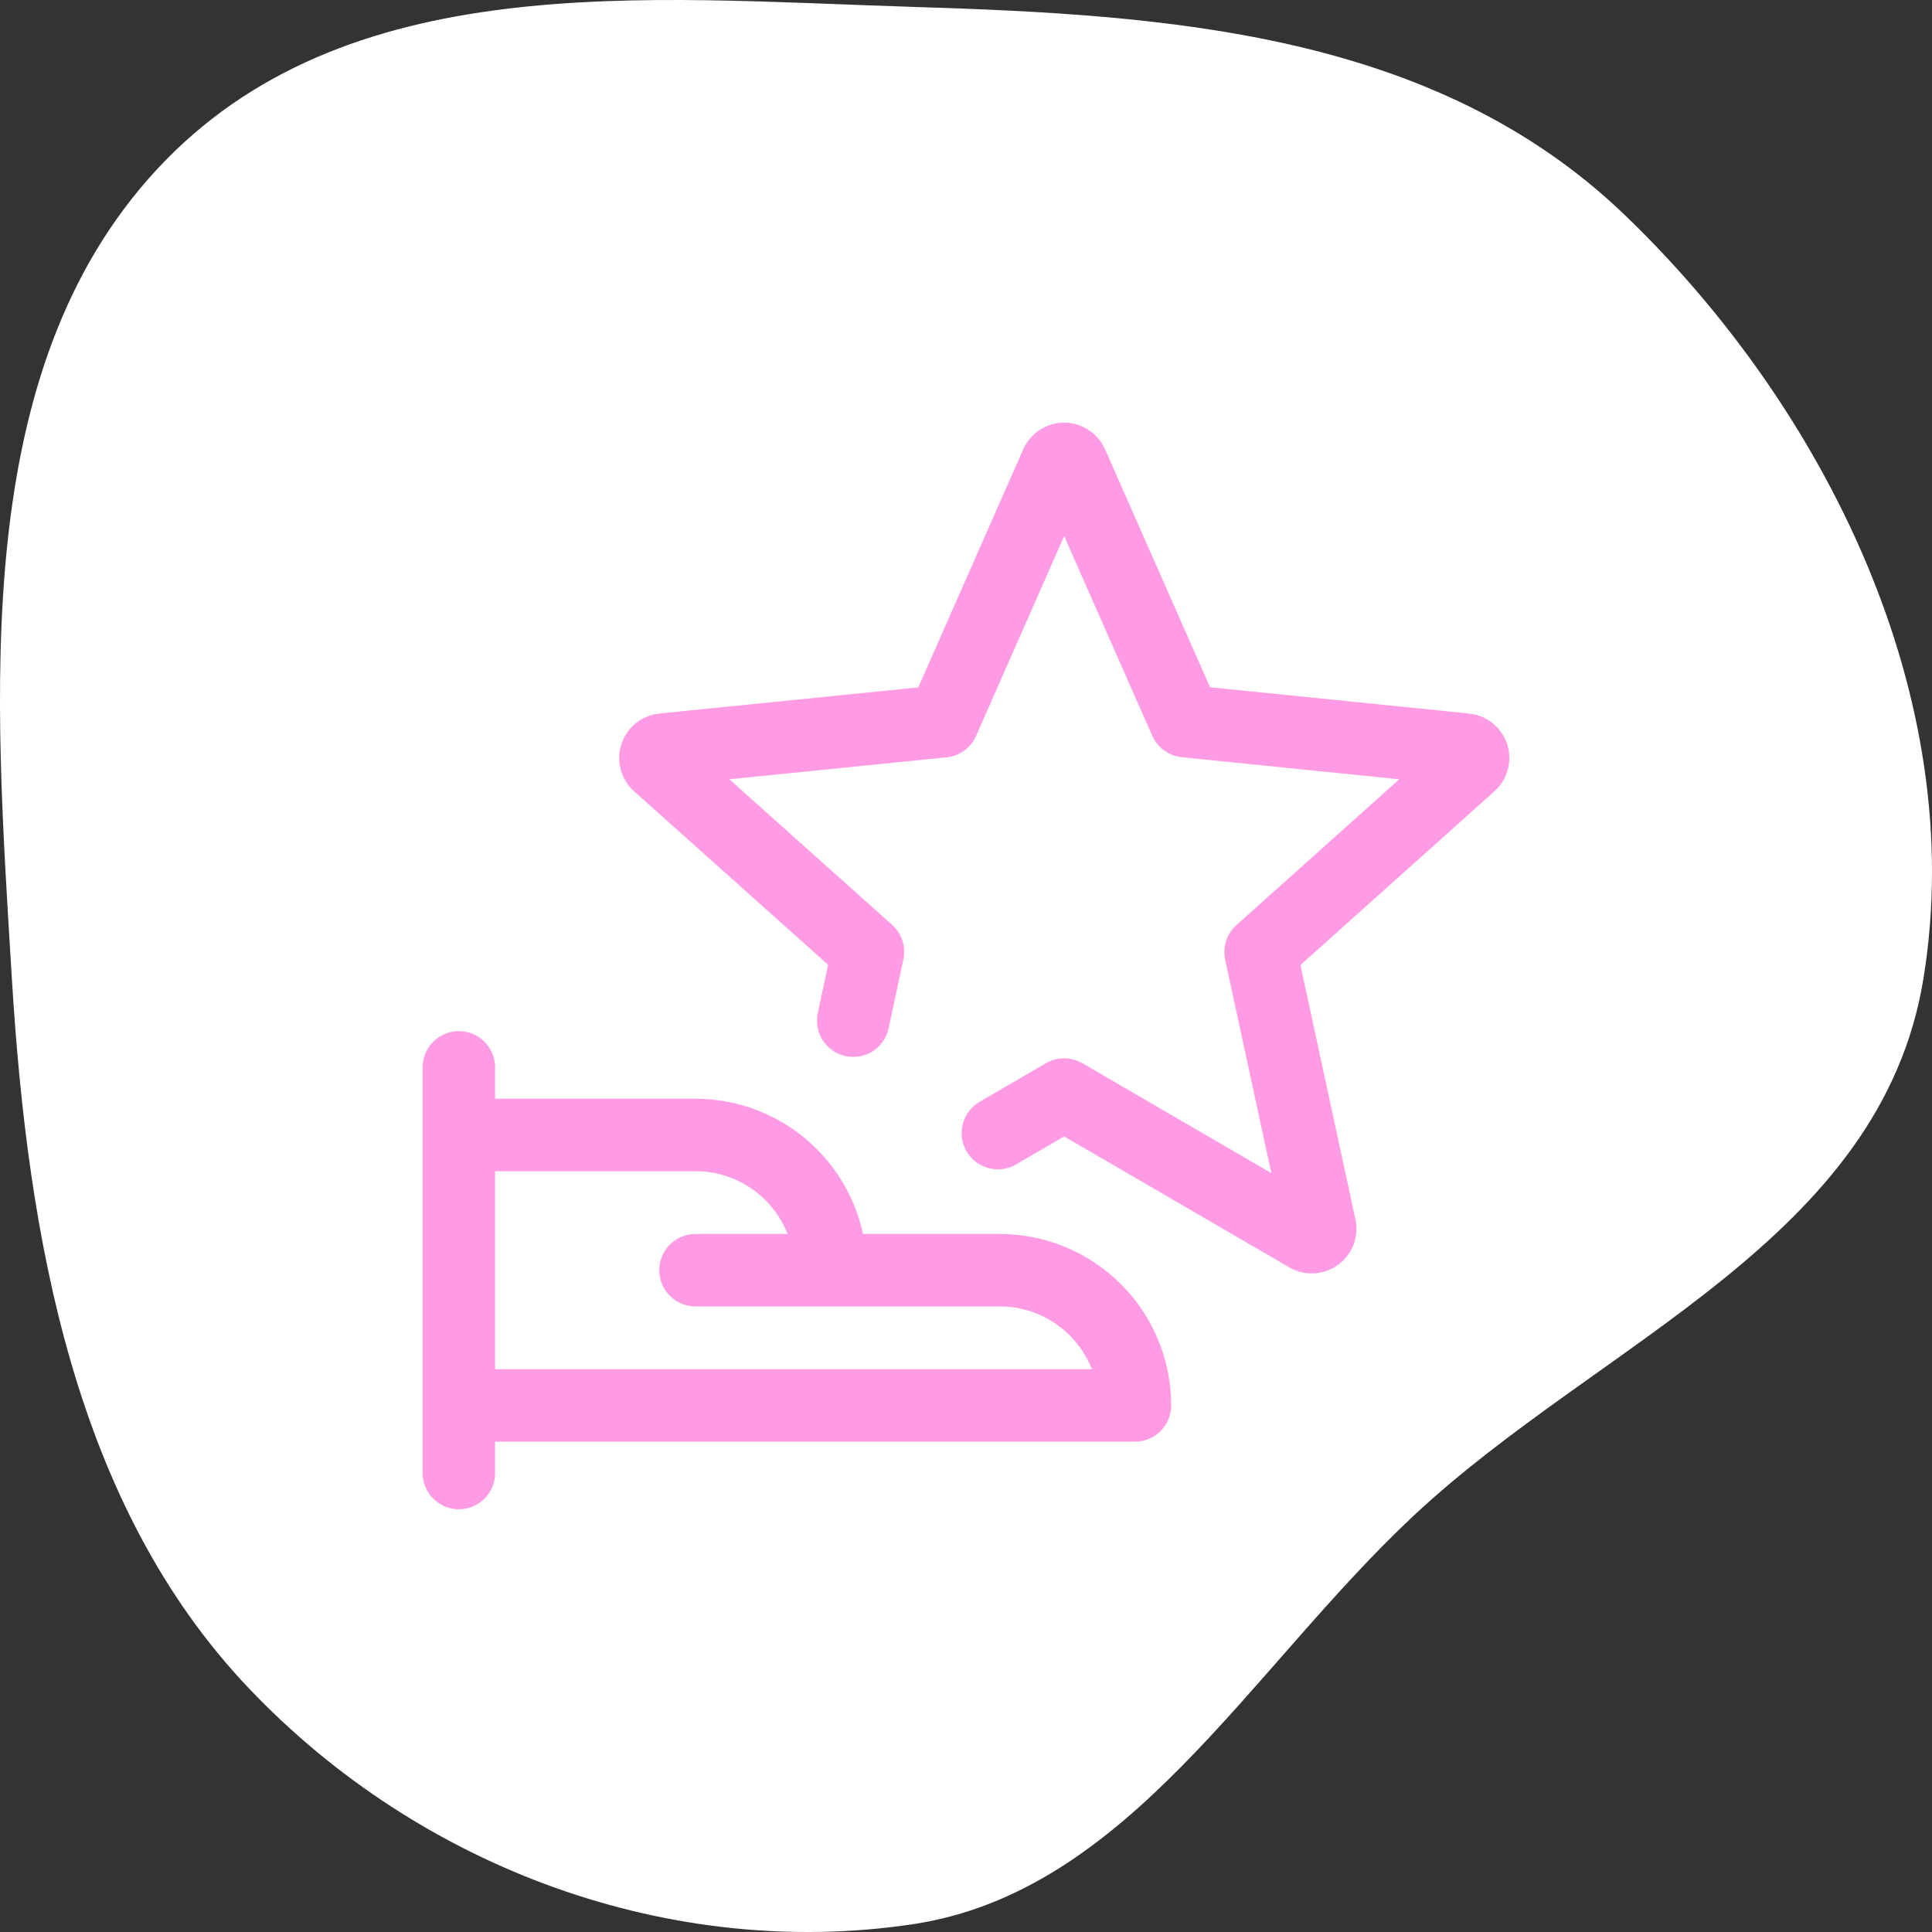
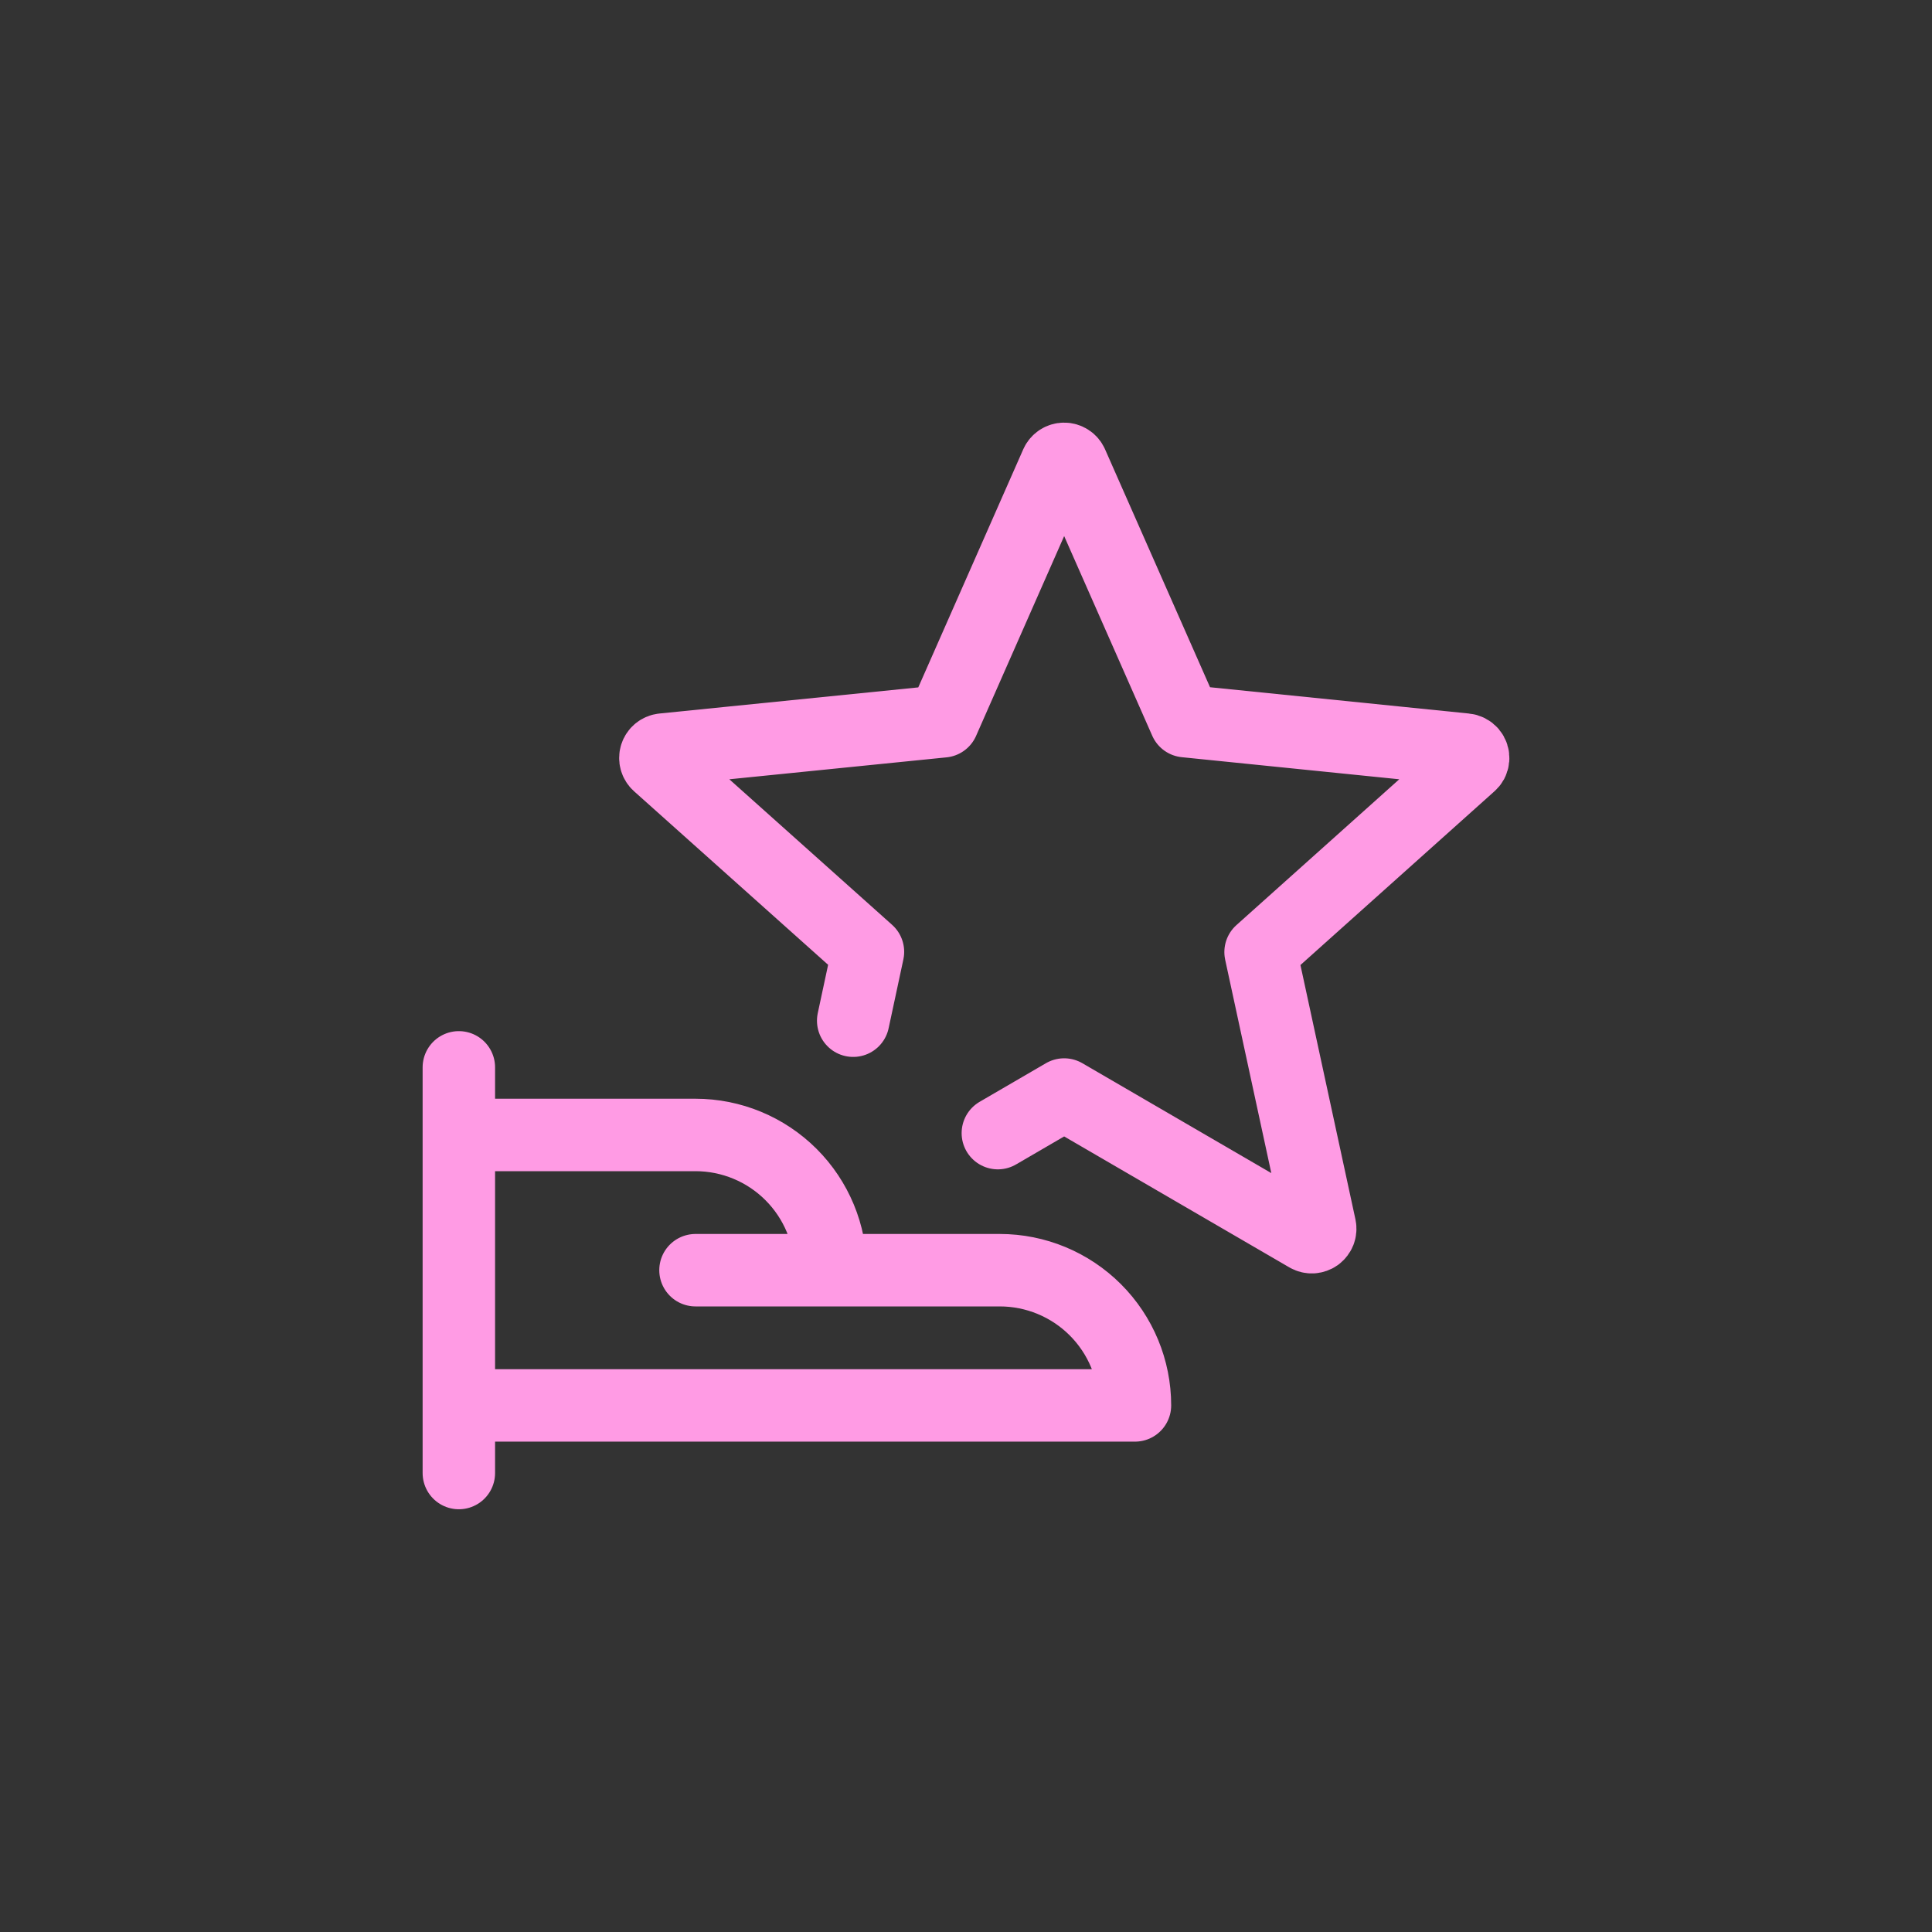
<svg xmlns="http://www.w3.org/2000/svg" width="80" height="80" viewBox="0 0 80 80" fill="none">
  <rect x="0" y="0" width="80" height="80" fill="#333333" stroke="none" />
-   <path fill-rule="evenodd" clip-rule="evenodd" d="M37.765 79.683C27.835 81.156 17.466 77.434 10.31 69.915C3.099 62.337 1.147 51.311 0.491 40.513C-0.225 28.721 -1.281 15.41 6.491 7.021C14.277 -1.382 26.715 -0.058 37.765 0.284C48.362 0.612 59.388 1.324 67.28 8.904C75.536 16.834 81.547 28.813 79.647 40.513C77.89 51.342 66.268 55.531 58.538 62.76C51.726 69.131 46.724 78.353 37.765 79.683Z" fill="white" />
-   <path d="M41.319 46.92L44.064 45.322L54.143 51.183C54.201 51.217 54.268 51.233 54.336 51.23C54.403 51.226 54.468 51.203 54.523 51.164C54.577 51.124 54.619 51.07 54.644 51.007C54.668 50.944 54.674 50.876 54.66 50.809L52.198 39.424L60.875 31.654C60.91 31.625 60.939 31.589 60.961 31.549C60.982 31.508 60.995 31.463 60.999 31.418C61.003 31.372 60.998 31.326 60.984 31.283C60.97 31.239 60.947 31.198 60.918 31.163C60.888 31.128 60.851 31.098 60.809 31.077C60.767 31.055 60.722 31.042 60.675 31.038L49.085 29.861L44.385 19.209C44.358 19.147 44.313 19.094 44.256 19.057C44.199 19.02 44.132 19 44.064 19C43.996 19 43.93 19.02 43.873 19.057C43.816 19.094 43.771 19.147 43.743 19.209L39.044 29.868L27.453 31.038C27.385 31.045 27.321 31.071 27.268 31.114C27.215 31.156 27.176 31.213 27.155 31.278C27.134 31.343 27.132 31.412 27.15 31.477C27.168 31.543 27.204 31.602 27.255 31.647L35.94 39.413L35.329 42.265M19 44.197V60.995V44.197ZM46.996 58.195C46.996 56.71 46.406 55.286 45.356 54.236C44.306 53.186 42.882 52.596 41.397 52.596H34.396C34.396 51.111 33.806 49.686 32.756 48.636C31.706 47.586 30.282 46.996 28.797 46.996H19V58.195H46.996ZM28.799 52.596H34.394H28.799Z" stroke="#FF9BE4" stroke-width="3" stroke-linecap="round" stroke-linejoin="round" />
+   <path d="M41.319 46.92L44.064 45.322L54.143 51.183C54.201 51.217 54.268 51.233 54.336 51.23C54.403 51.226 54.468 51.203 54.523 51.164C54.577 51.124 54.619 51.07 54.644 51.007C54.668 50.944 54.674 50.876 54.66 50.809L52.198 39.424L60.875 31.654C60.91 31.625 60.939 31.589 60.961 31.549C60.982 31.508 60.995 31.463 60.999 31.418C61.003 31.372 60.998 31.326 60.984 31.283C60.97 31.239 60.947 31.198 60.918 31.163C60.888 31.128 60.851 31.098 60.809 31.077C60.767 31.055 60.722 31.042 60.675 31.038L49.085 29.861L44.385 19.209C44.358 19.147 44.313 19.094 44.256 19.057C44.199 19.02 44.132 19 44.064 19C43.996 19 43.93 19.02 43.873 19.057C43.816 19.094 43.771 19.147 43.743 19.209L39.044 29.868L27.453 31.038C27.385 31.045 27.321 31.071 27.268 31.114C27.215 31.156 27.176 31.213 27.155 31.278C27.134 31.343 27.132 31.412 27.15 31.477C27.168 31.543 27.204 31.602 27.255 31.647L35.94 39.413L35.329 42.265M19 44.197V60.995V44.197ZM46.996 58.195C46.996 56.71 46.406 55.286 45.356 54.236C44.306 53.186 42.882 52.596 41.397 52.596H34.396C34.396 51.111 33.806 49.686 32.756 48.636C31.706 47.586 30.282 46.996 28.797 46.996H19V58.195H46.996M28.799 52.596H34.394H28.799Z" stroke="#FF9BE4" stroke-width="3" stroke-linecap="round" stroke-linejoin="round" />
</svg>